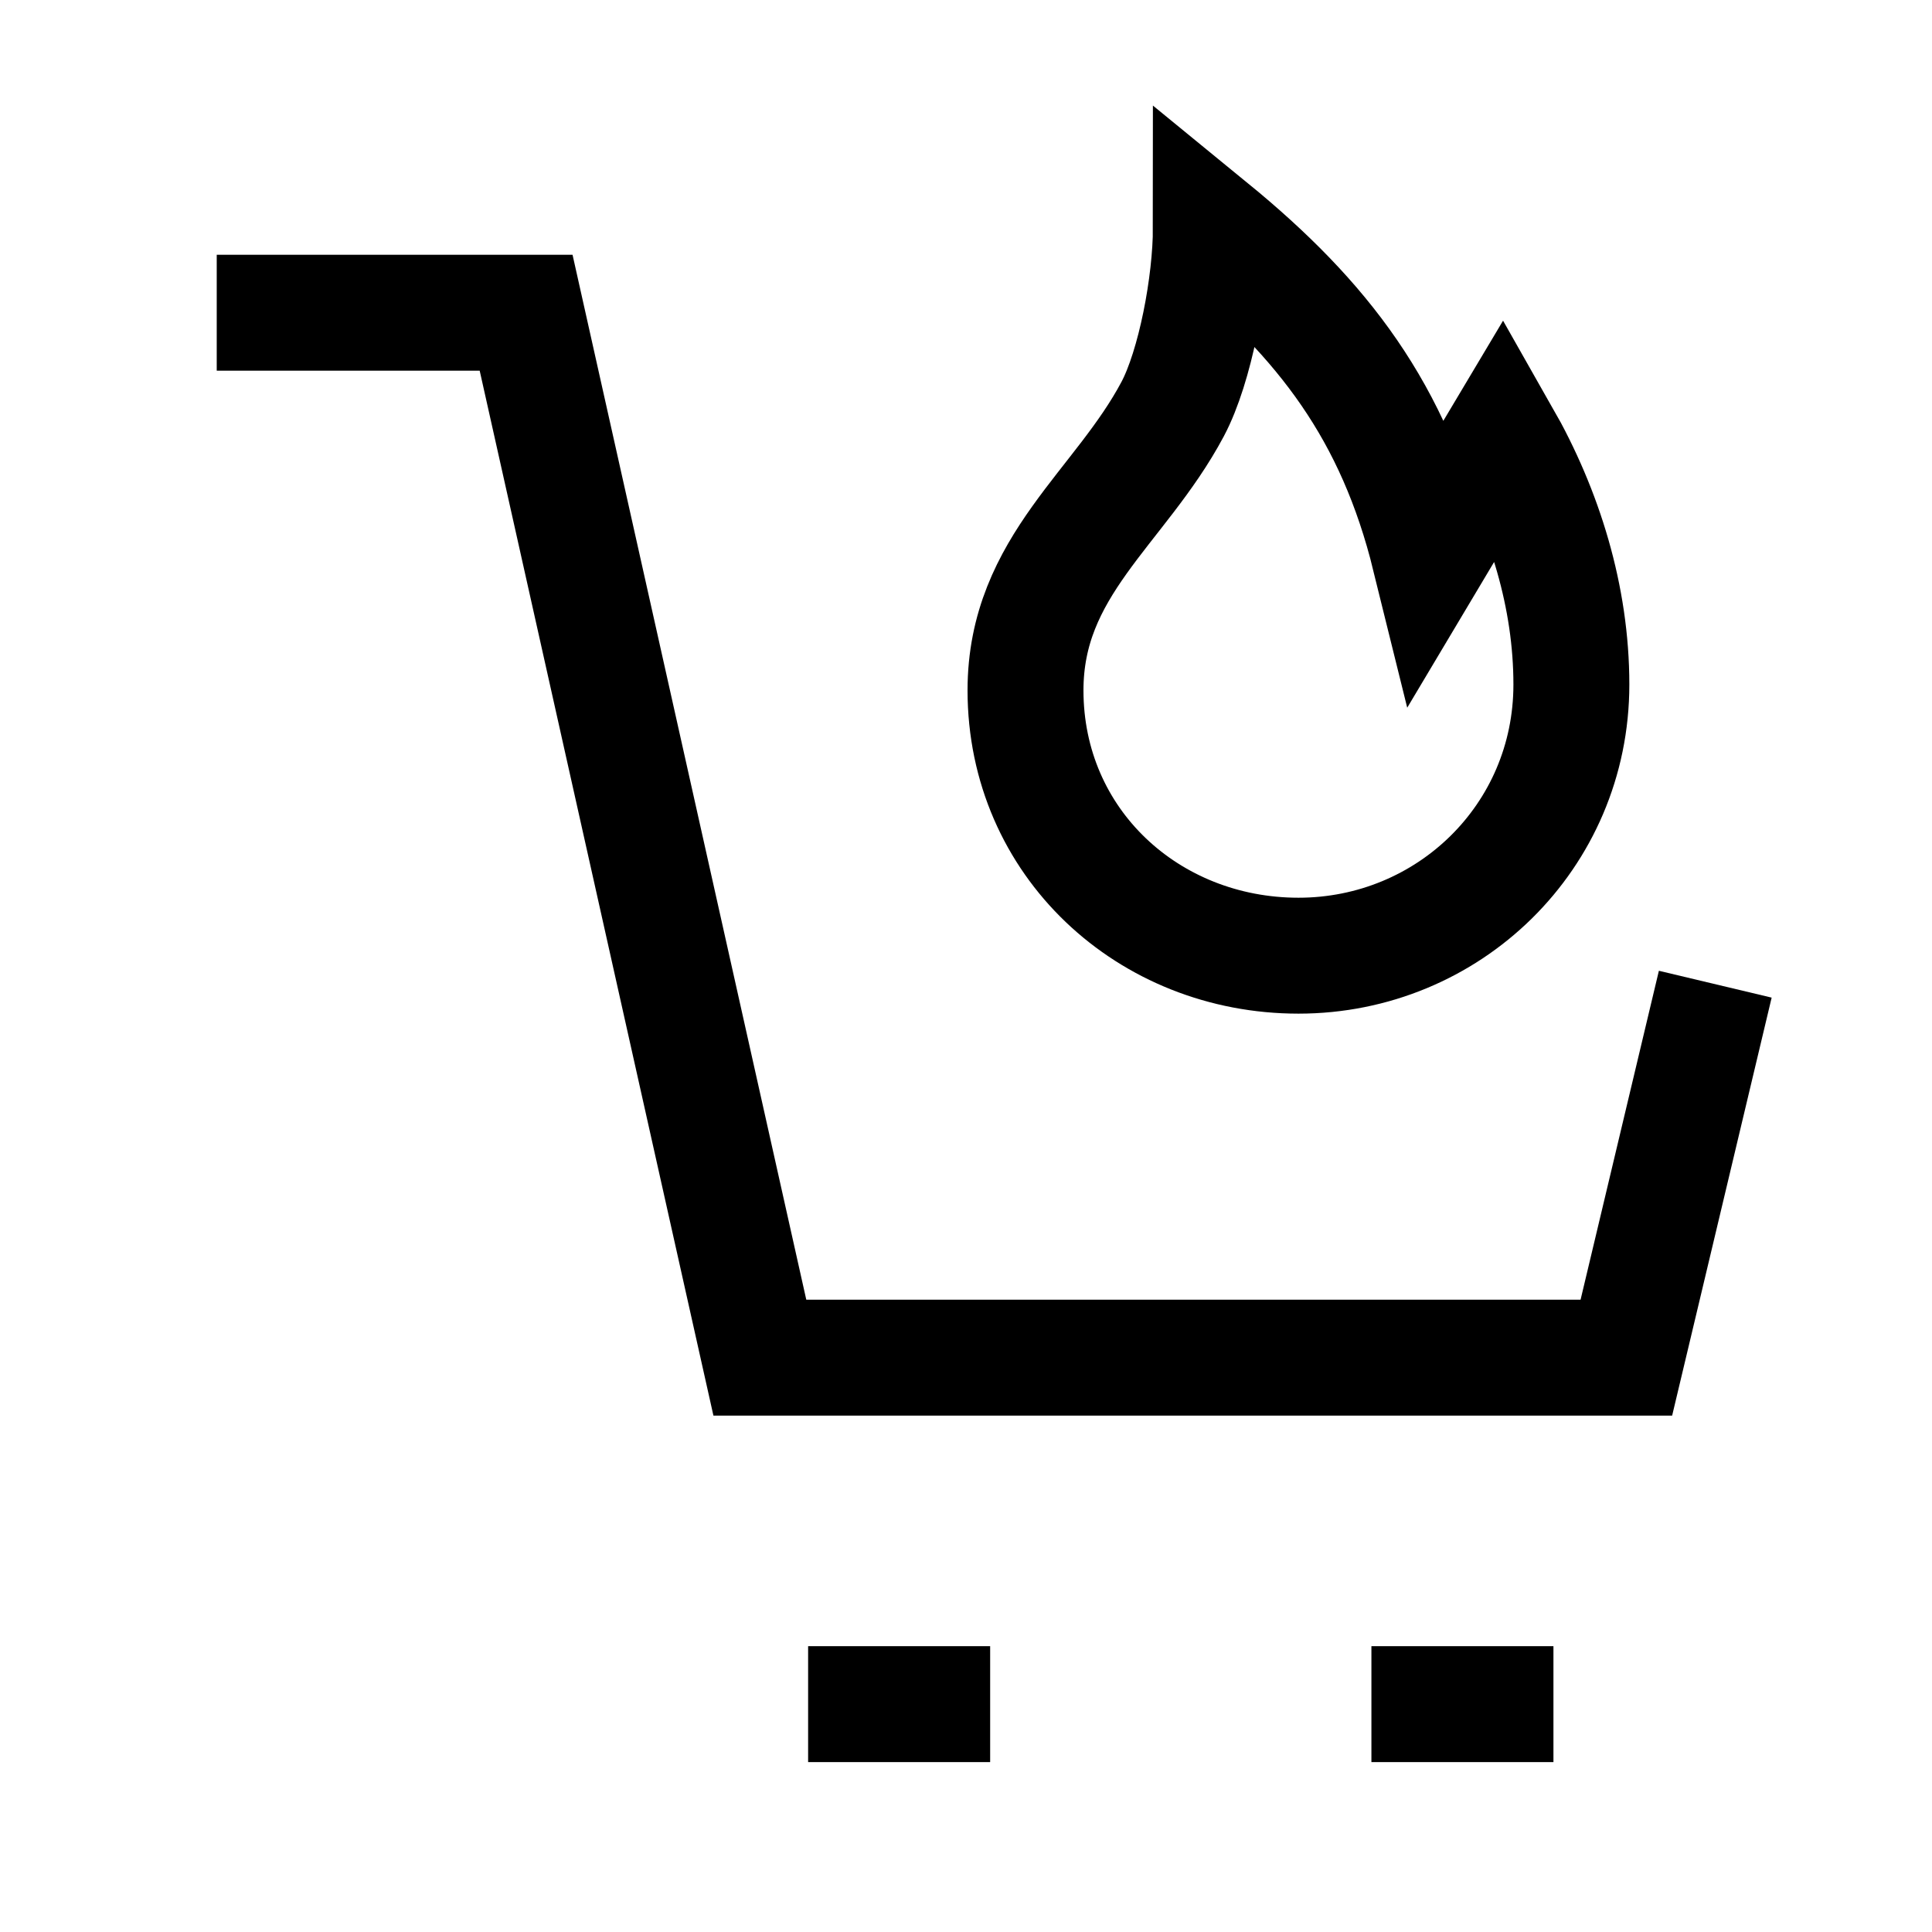
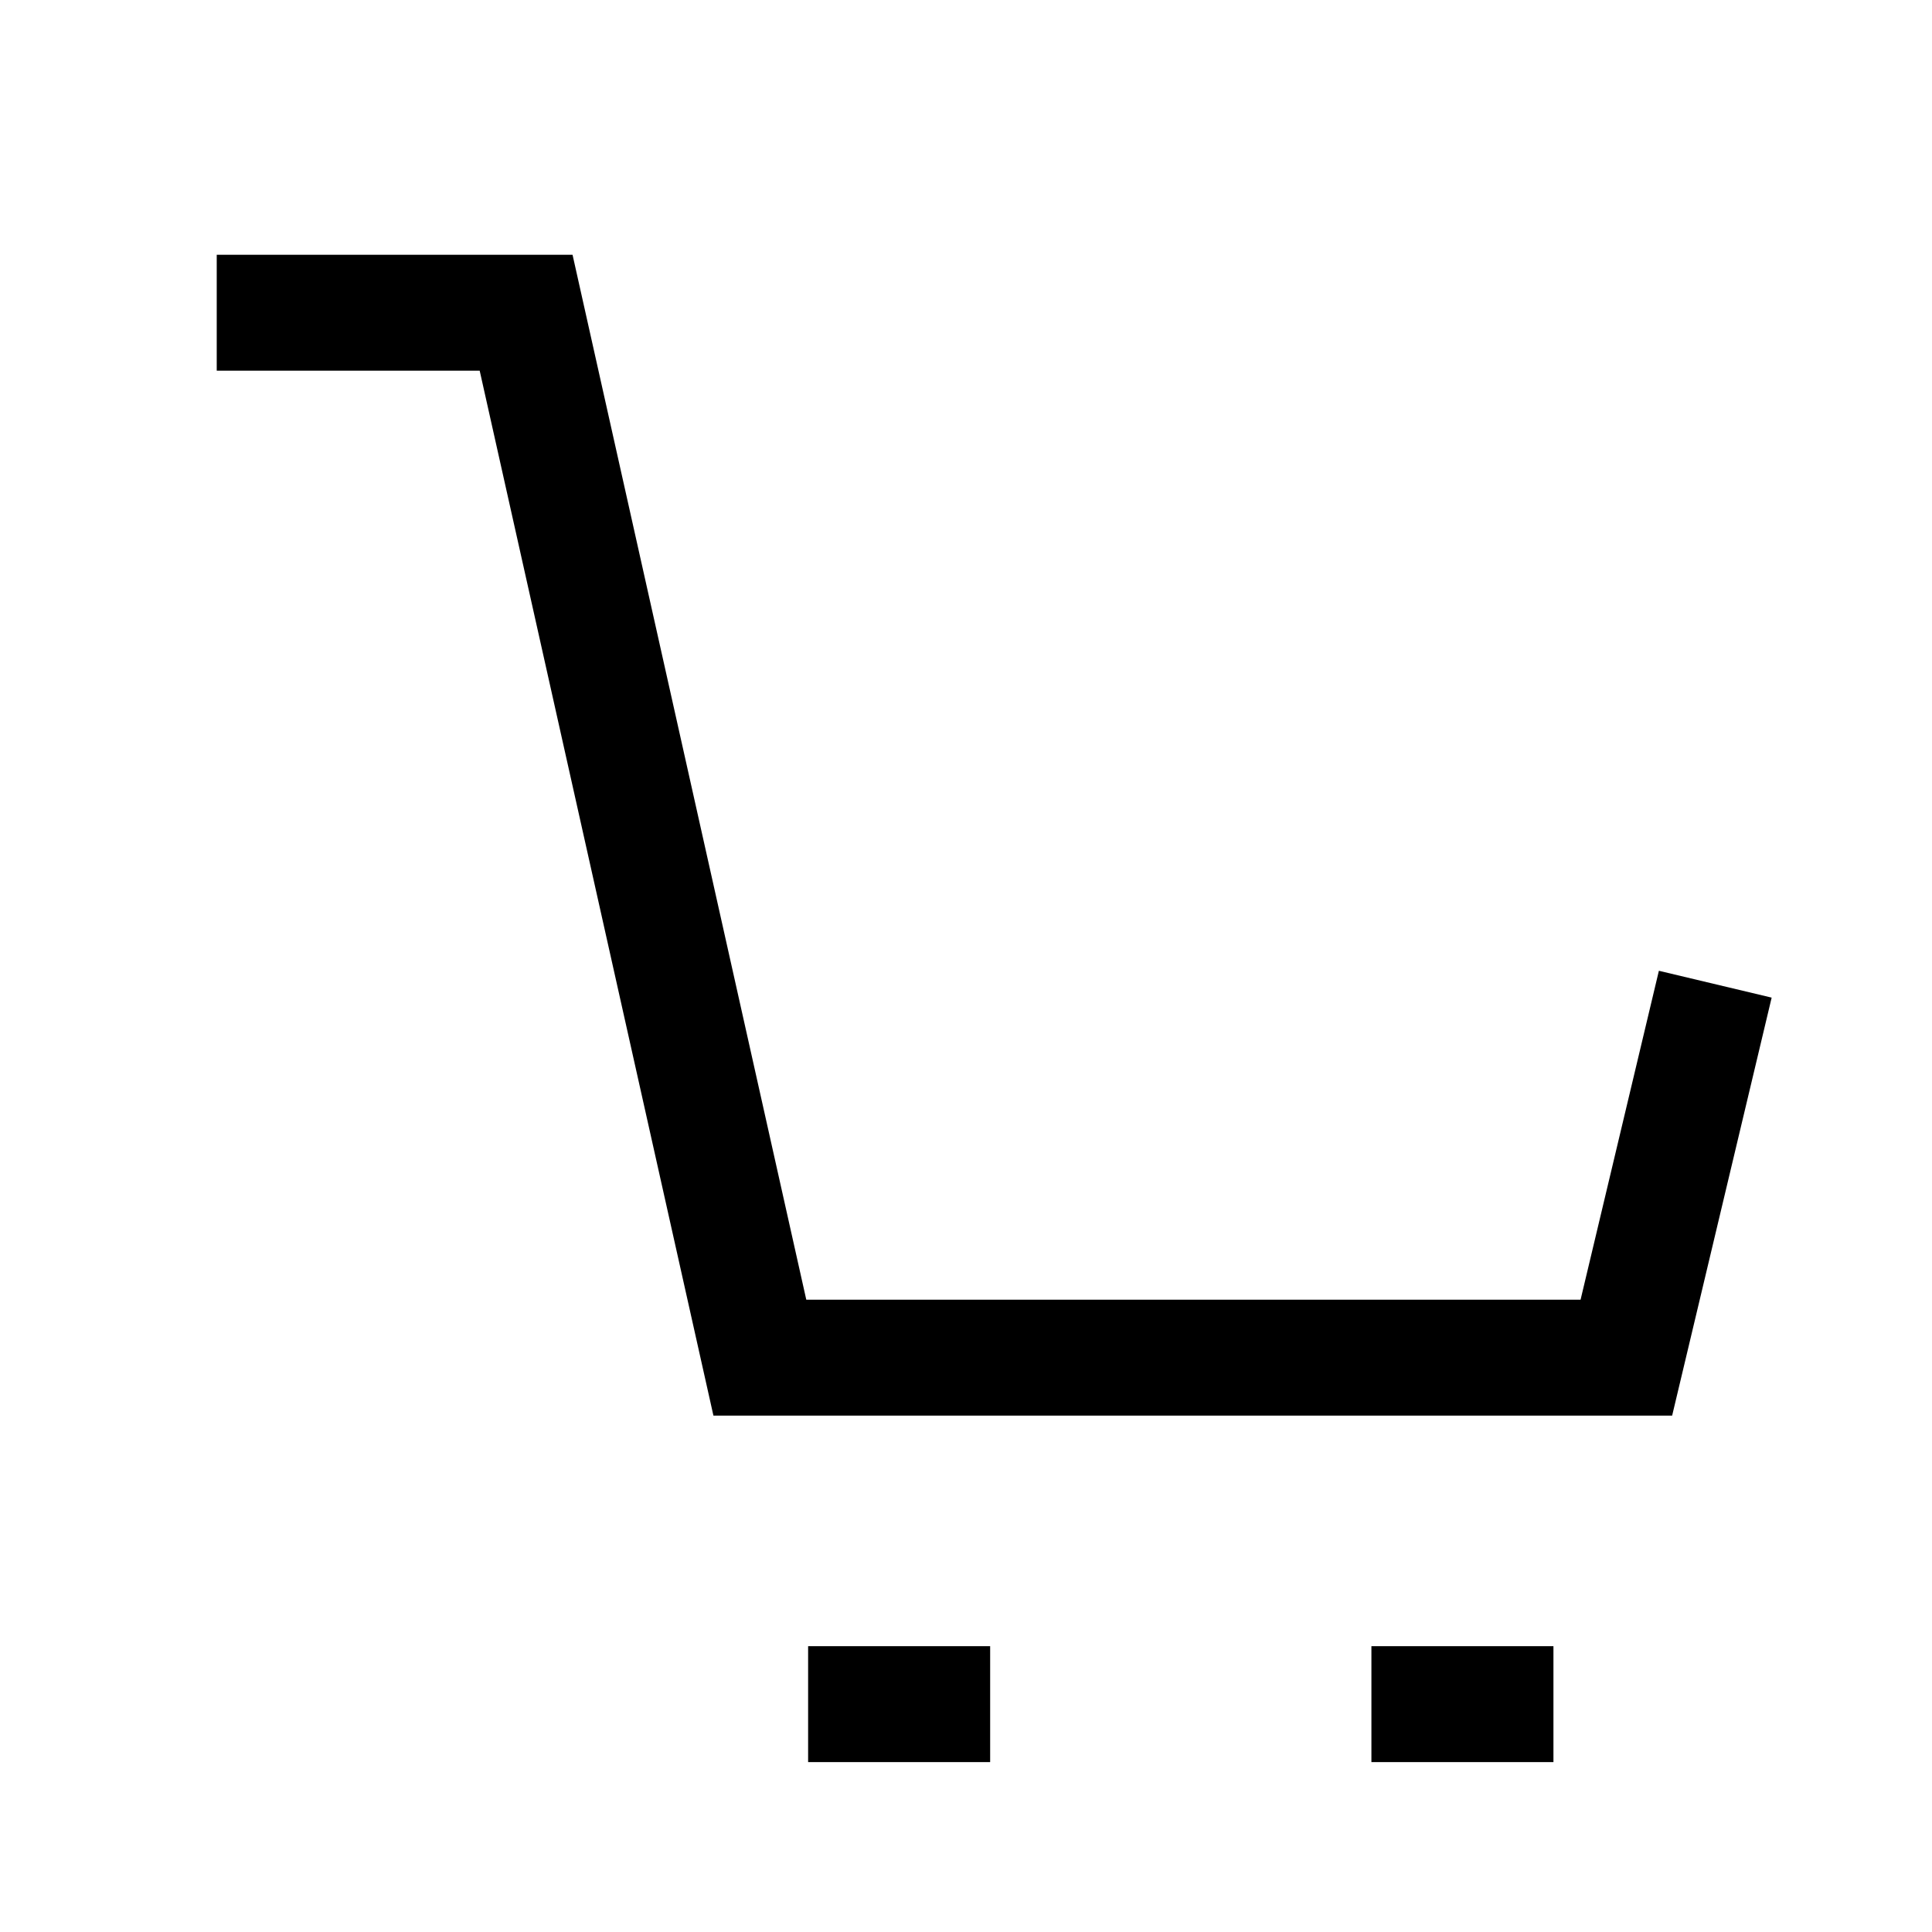
<svg xmlns="http://www.w3.org/2000/svg" width="50" height="50" viewBox="0 0 50 50" fill="none">
  <path d="M44.391 25.471L42.09 35.136H19.665L13.616 8.094H5.609" stroke="black" stroke-width="3" />
  <path d="M20.914 44.103H25.625" stroke="black" stroke-width="3" />
  <path d="M35.492 44.103H40.203" stroke="black" stroke-width="3" />
-   <path d="M33.604 24.733C37.482 24.733 40.667 21.66 40.667 17.715C40.667 15.459 39.981 13.231 38.869 11.278L37 14.412C36.075 10.666 34.26 8.286 31.337 5.896C31.337 7.342 30.93 9.491 30.348 10.587C28.989 13.143 26.54 14.644 26.54 17.866C26.54 21.81 29.726 24.733 33.604 24.733Z" stroke="black" stroke-width="3" />
</svg>